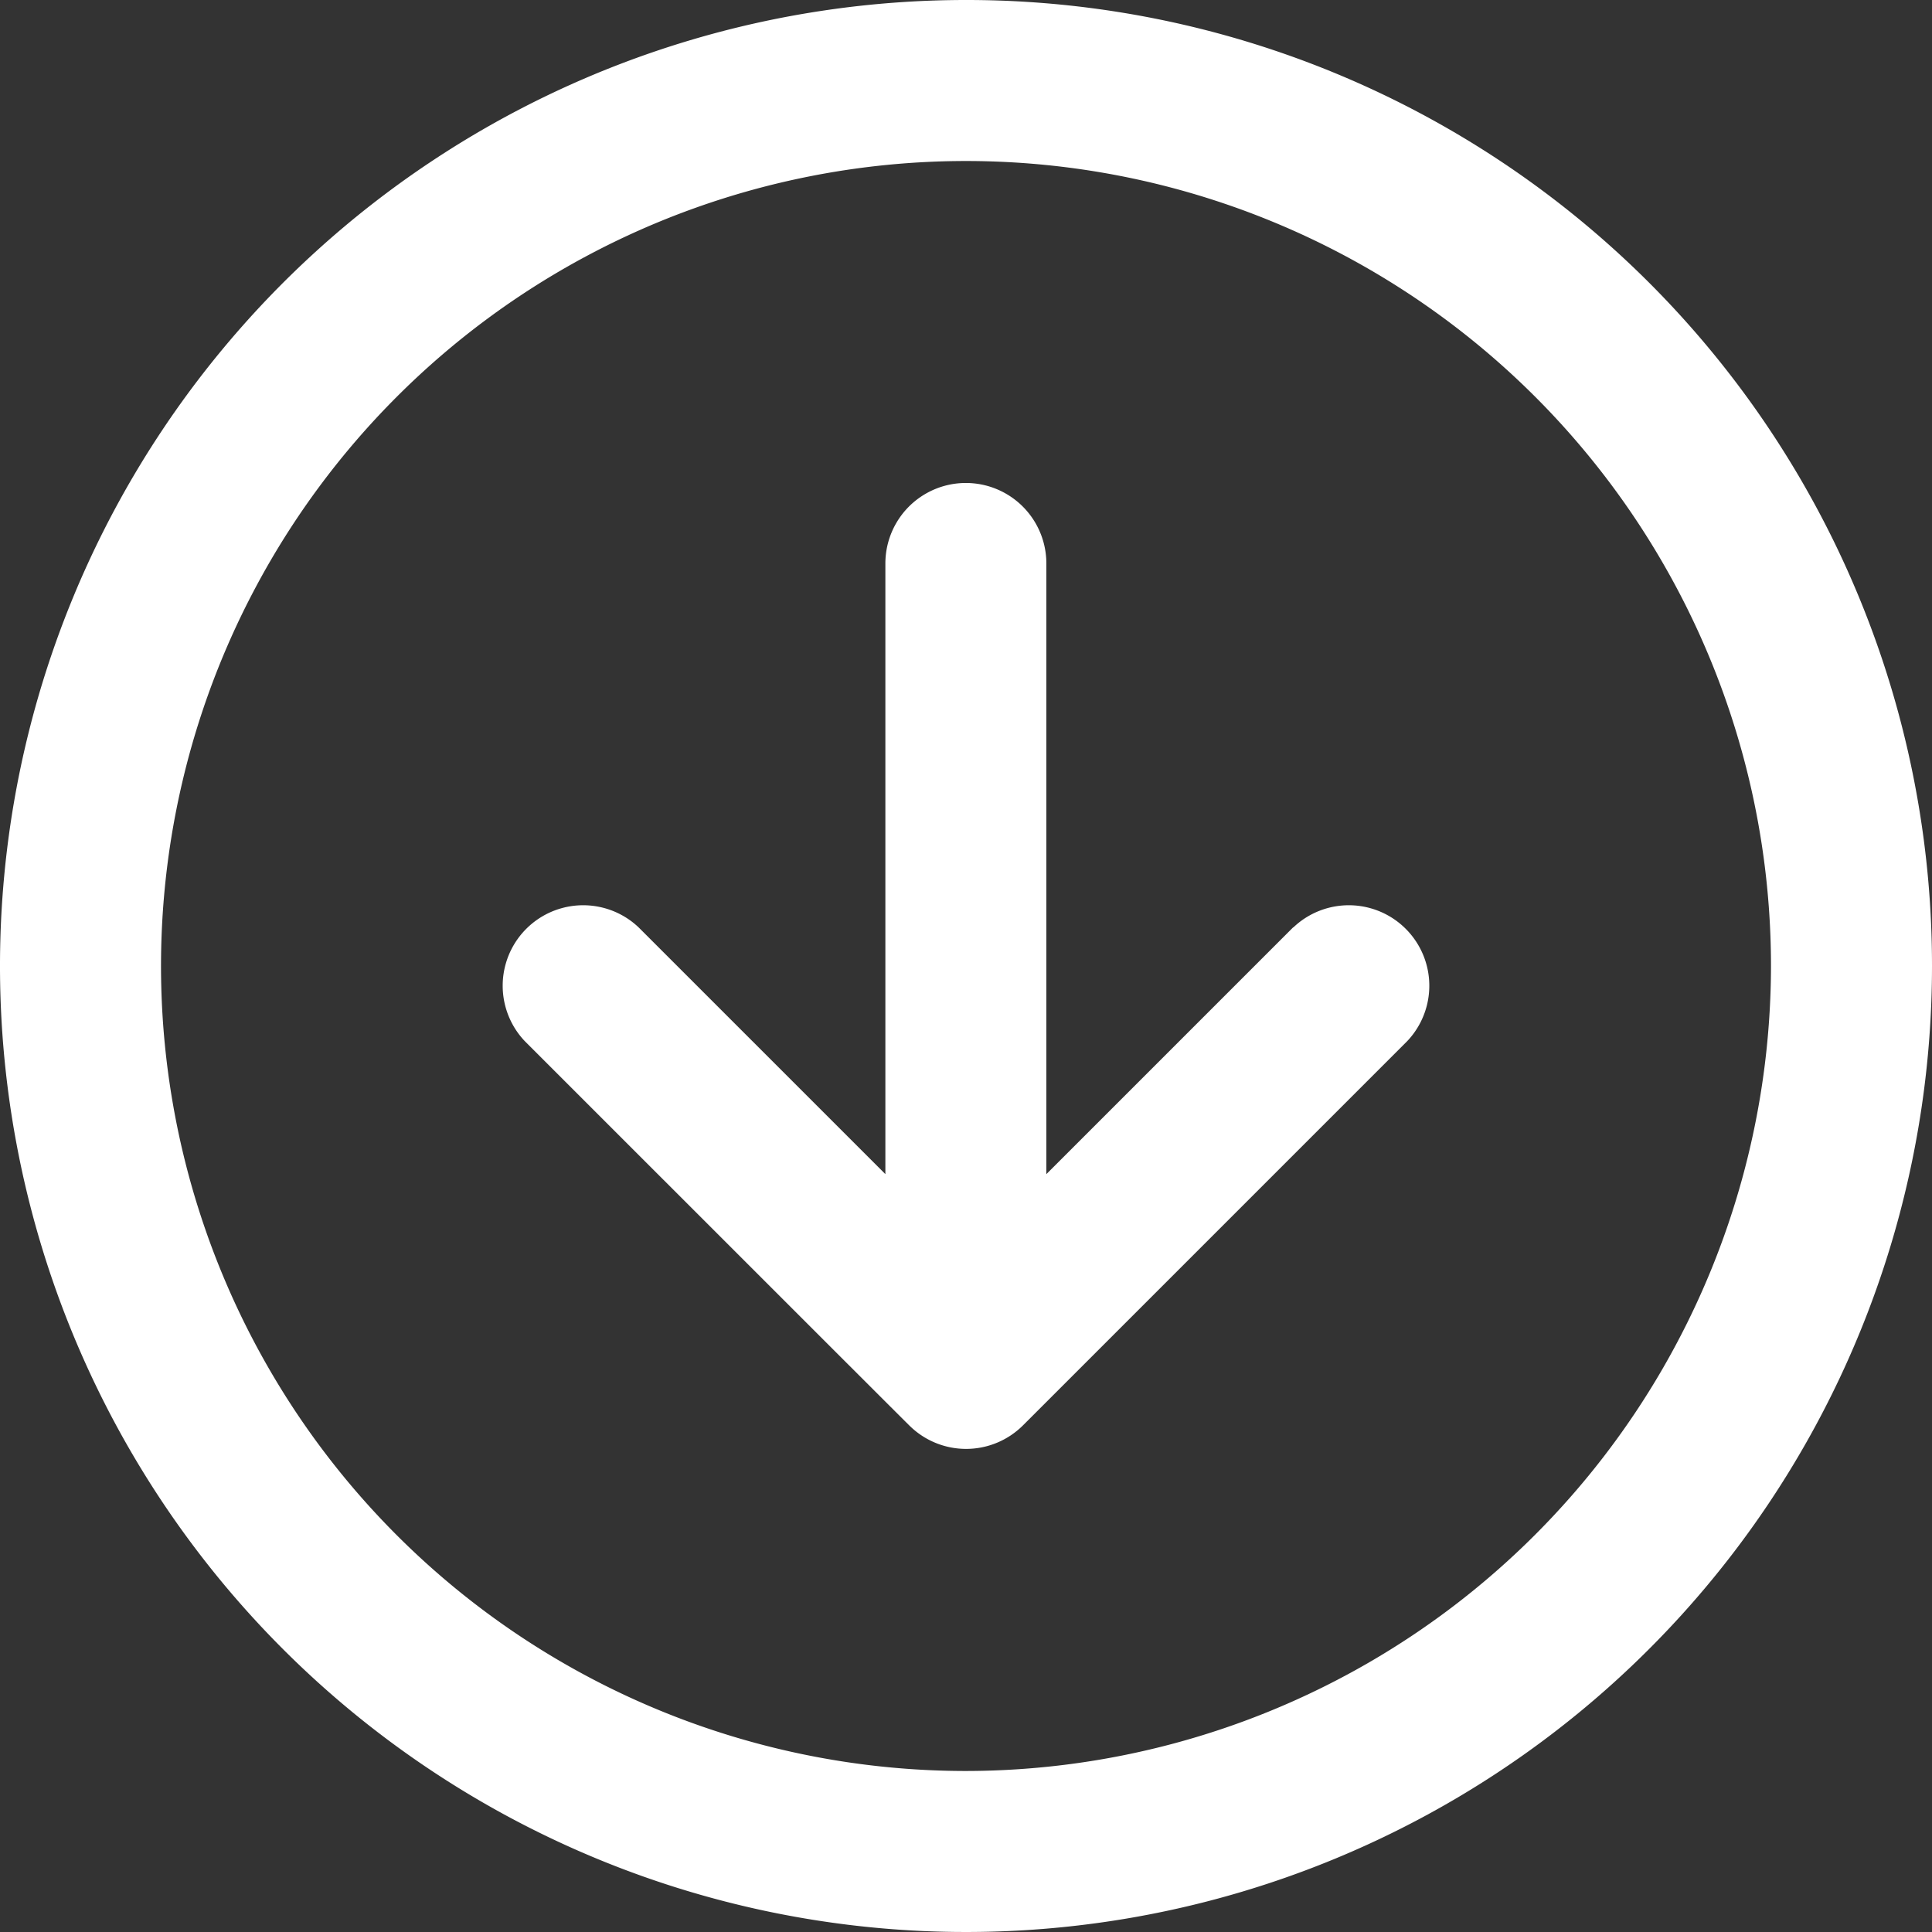
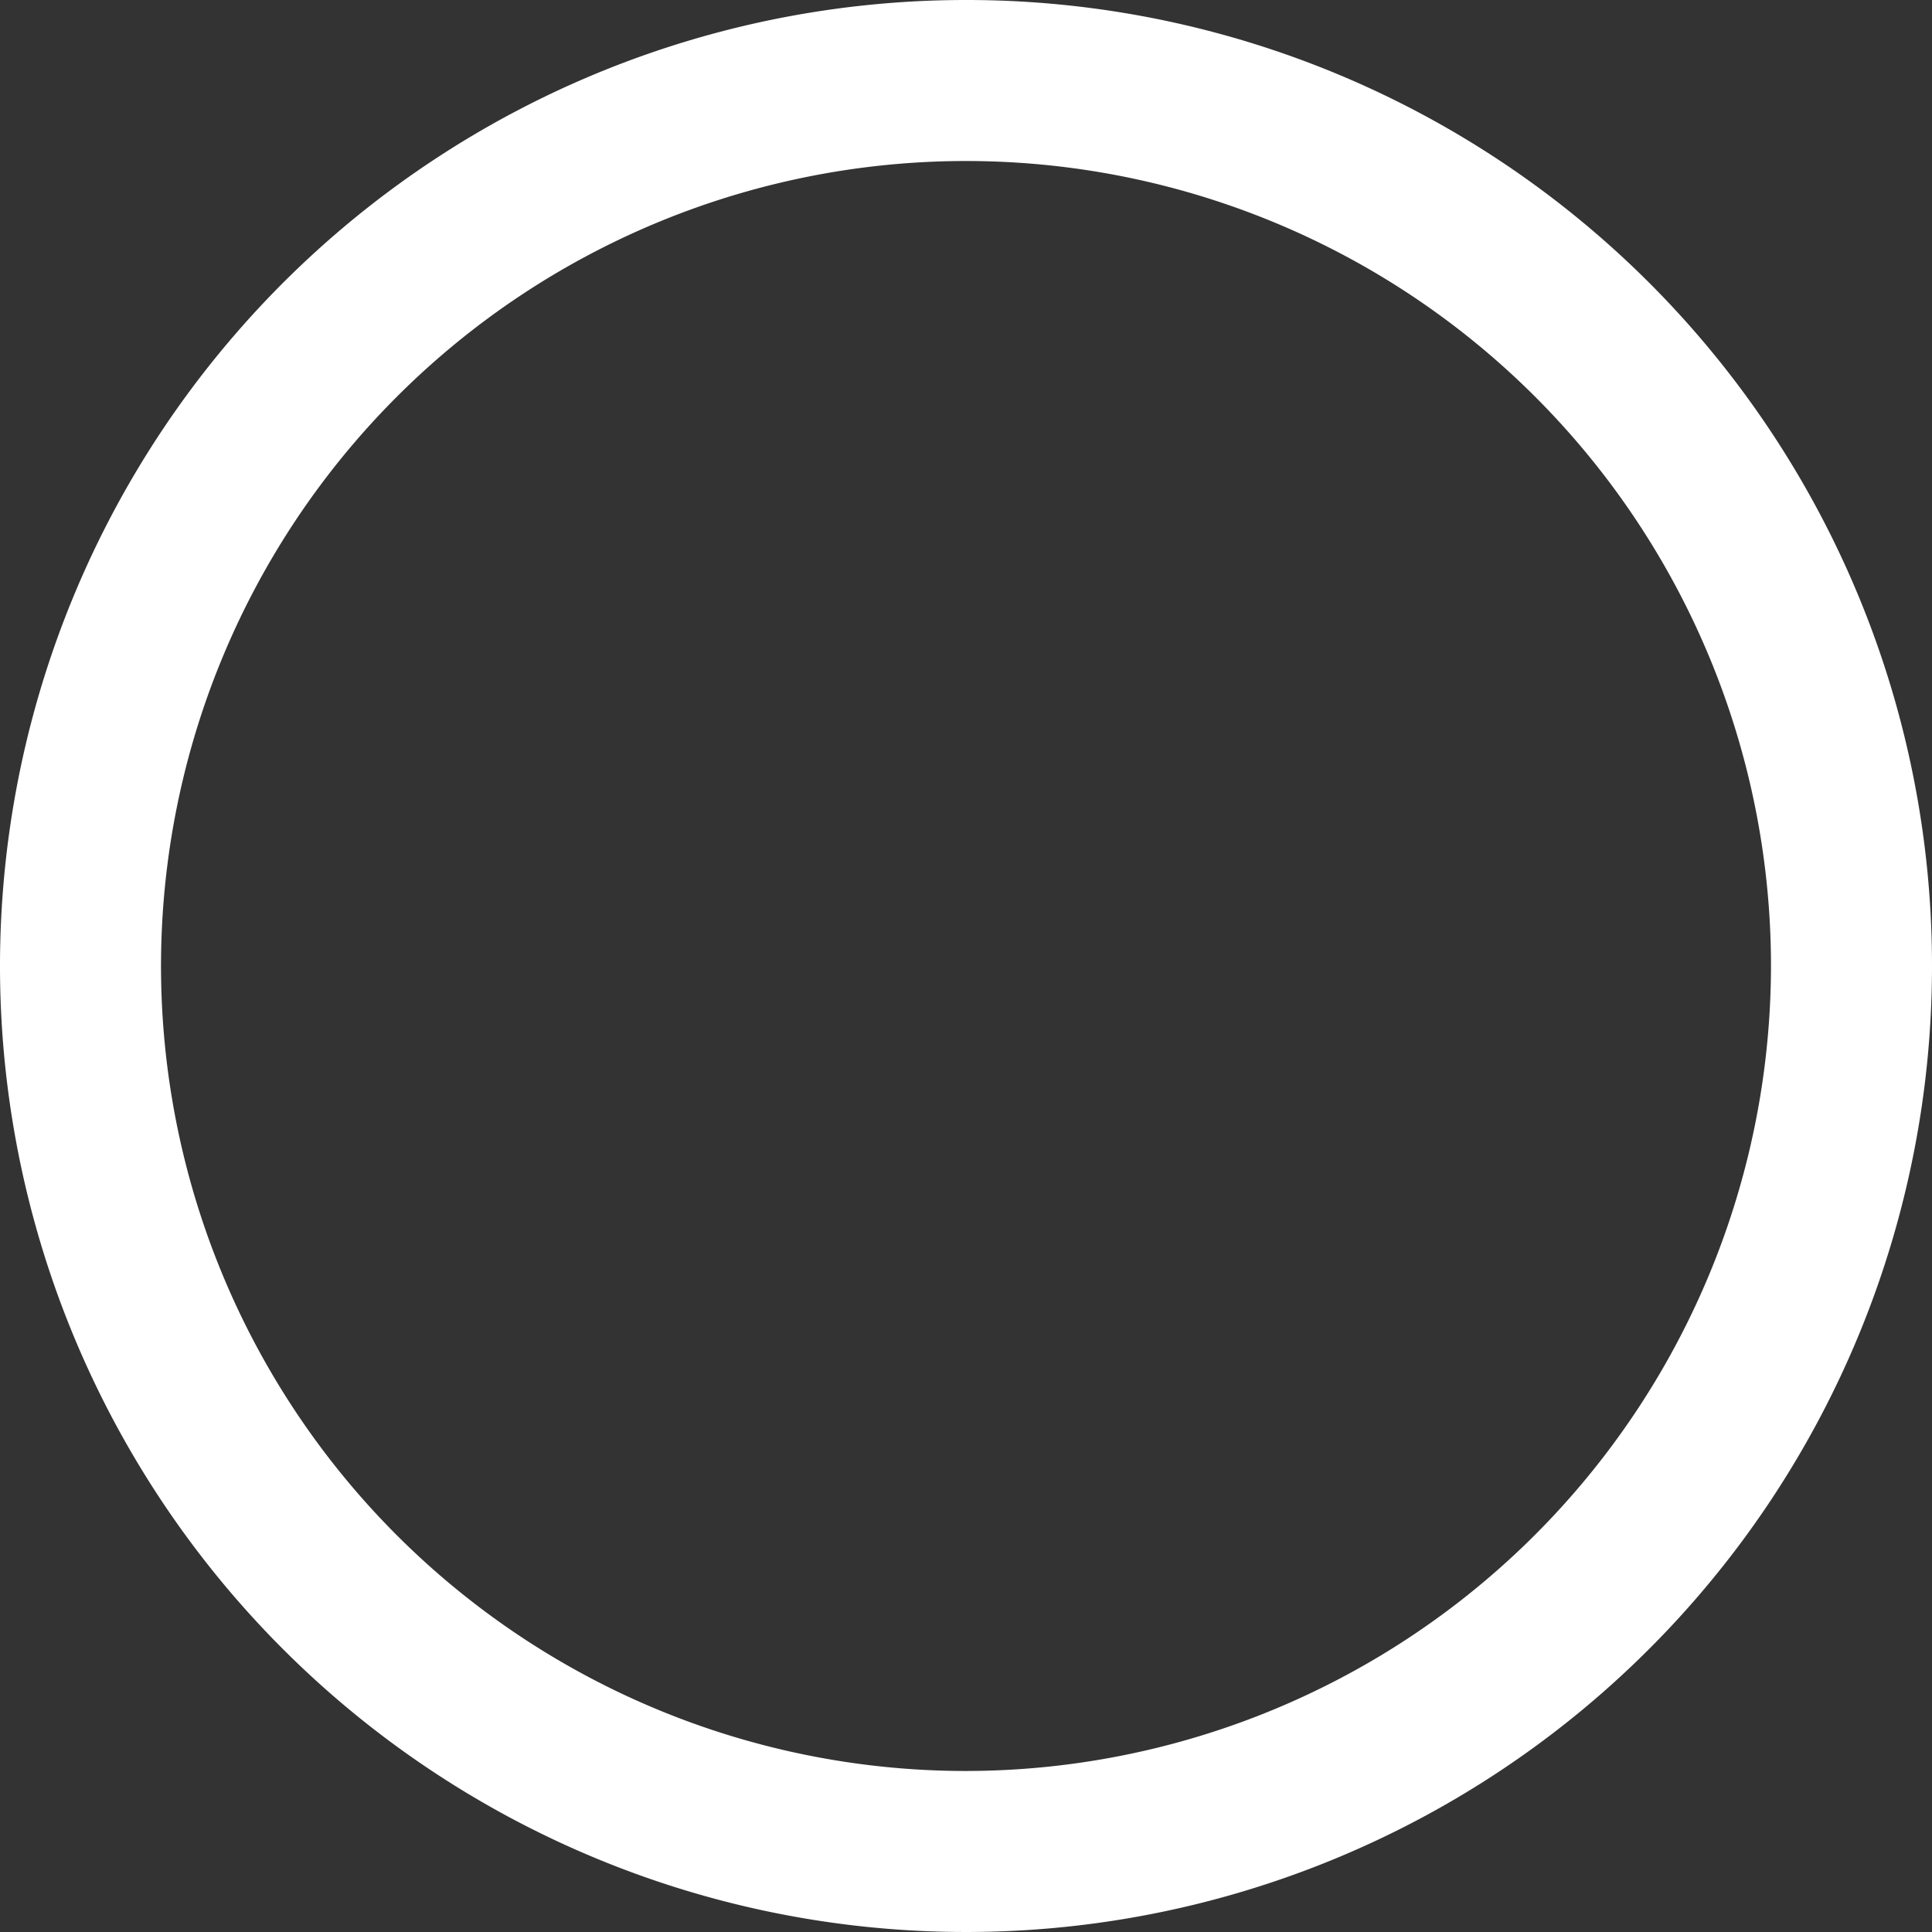
<svg xmlns="http://www.w3.org/2000/svg" width="57.726" height="57.726" viewBox="0 0 57.726 57.726">
  <rect x="0" y="0" width="57.726" height="57.726" fill="#333333" stroke="none" />
  <g id="_x31_5_x2C__down_x2C__direction_x2C__arrow_x2C__lower_x2C__down_arrow_x2C__sign" transform="translate(-16 -16)">
    <g id="Group_192" data-name="Group 192" transform="translate(16 16)">
      <g id="Group_191" data-name="Group 191" transform="translate(0 0)">
-         <path id="Path_1368" data-name="Path 1368" d="M164.2,149.277l-7.374,7.374V138.405a2.405,2.405,0,1,0-4.81,0v18.246l-7.374-7.374a2.405,2.405,0,0,0-3.4,3.4c2.518,2.517,11.341,11.342,11.5,11.494a2.406,2.406,0,0,0,3.386-.014l11.48-11.48a2.405,2.405,0,0,0-3.4-3.4Z" transform="translate(-125.562 -121.569)" fill="#fff" />
-         <path id="Path_1369" data-name="Path 1369" d="M44.863,16A28.863,28.863,0,1,0,73.726,44.863,28.848,28.848,0,0,0,44.863,16Zm0,52.915A24.052,24.052,0,1,1,68.915,44.863,24.08,24.08,0,0,1,44.863,68.915Z" transform="translate(-16 -16)" fill="#fff" />
+         <path id="Path_1369" data-name="Path 1369" d="M44.863,16A28.863,28.863,0,1,0,73.726,44.863,28.848,28.848,0,0,0,44.863,16Zm0,52.915A24.052,24.052,0,1,1,68.915,44.863,24.08,24.08,0,0,1,44.863,68.915" transform="translate(-16 -16)" fill="#fff" />
      </g>
    </g>
  </g>
</svg>